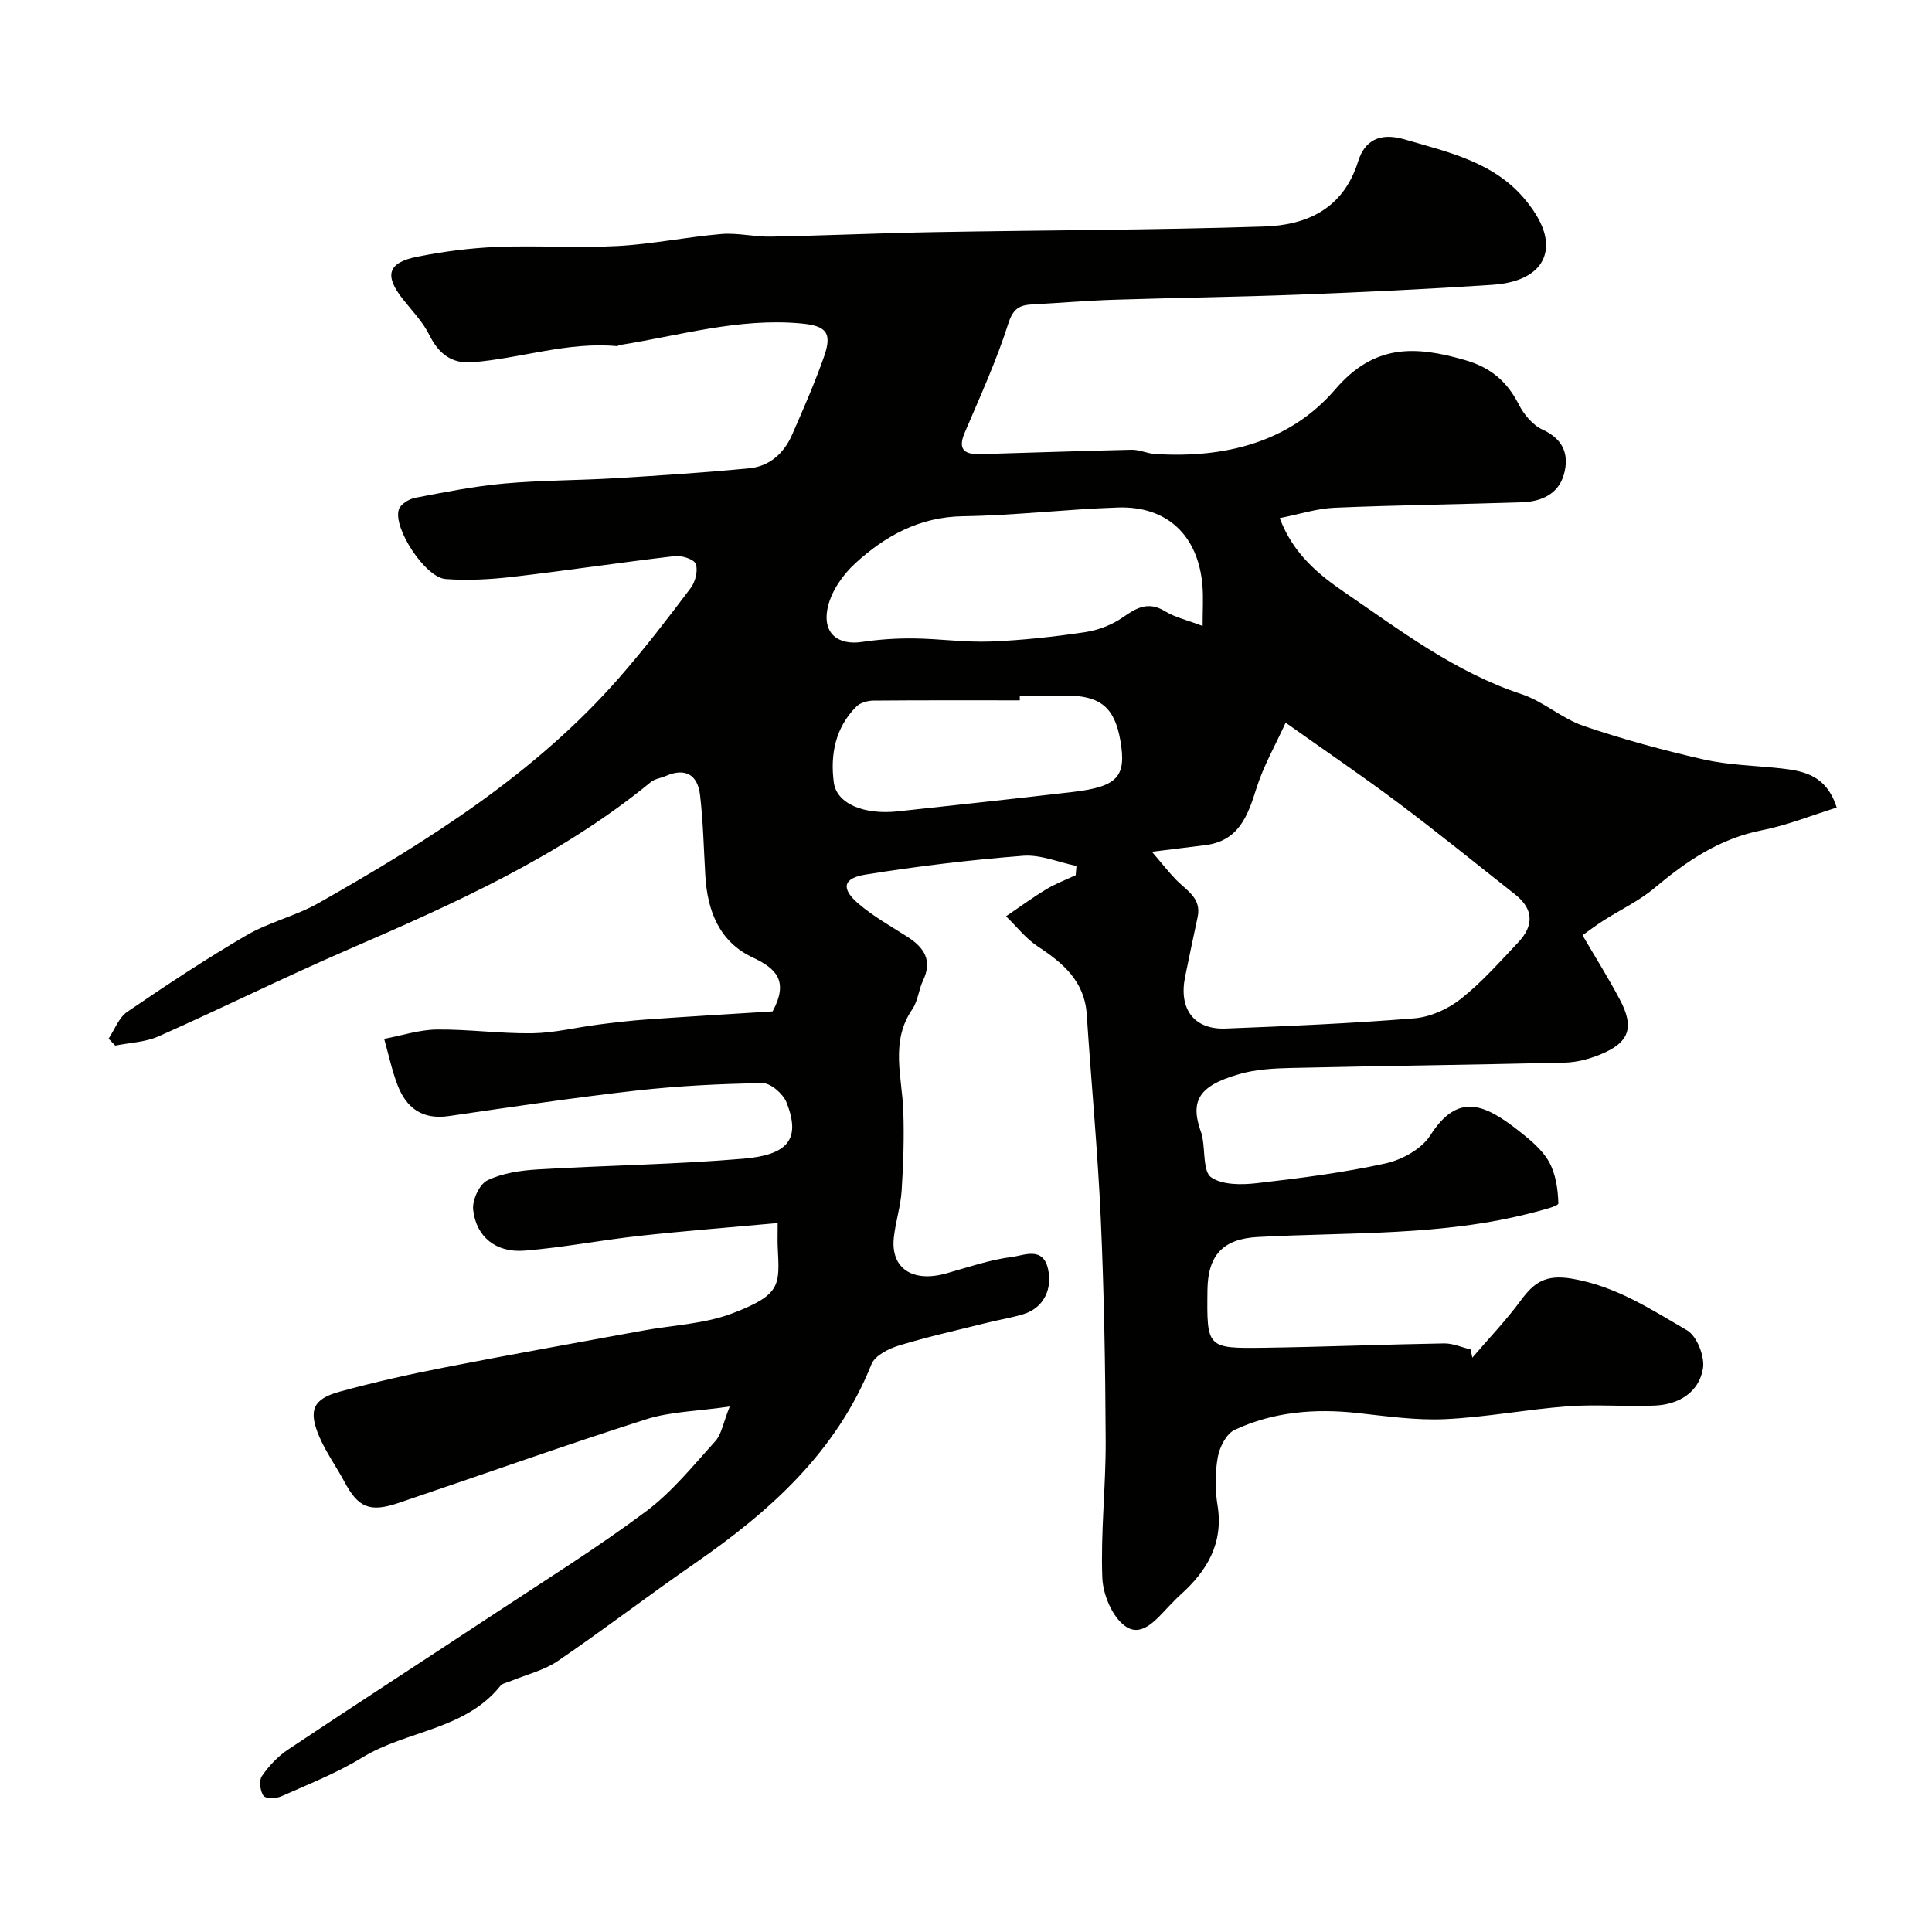
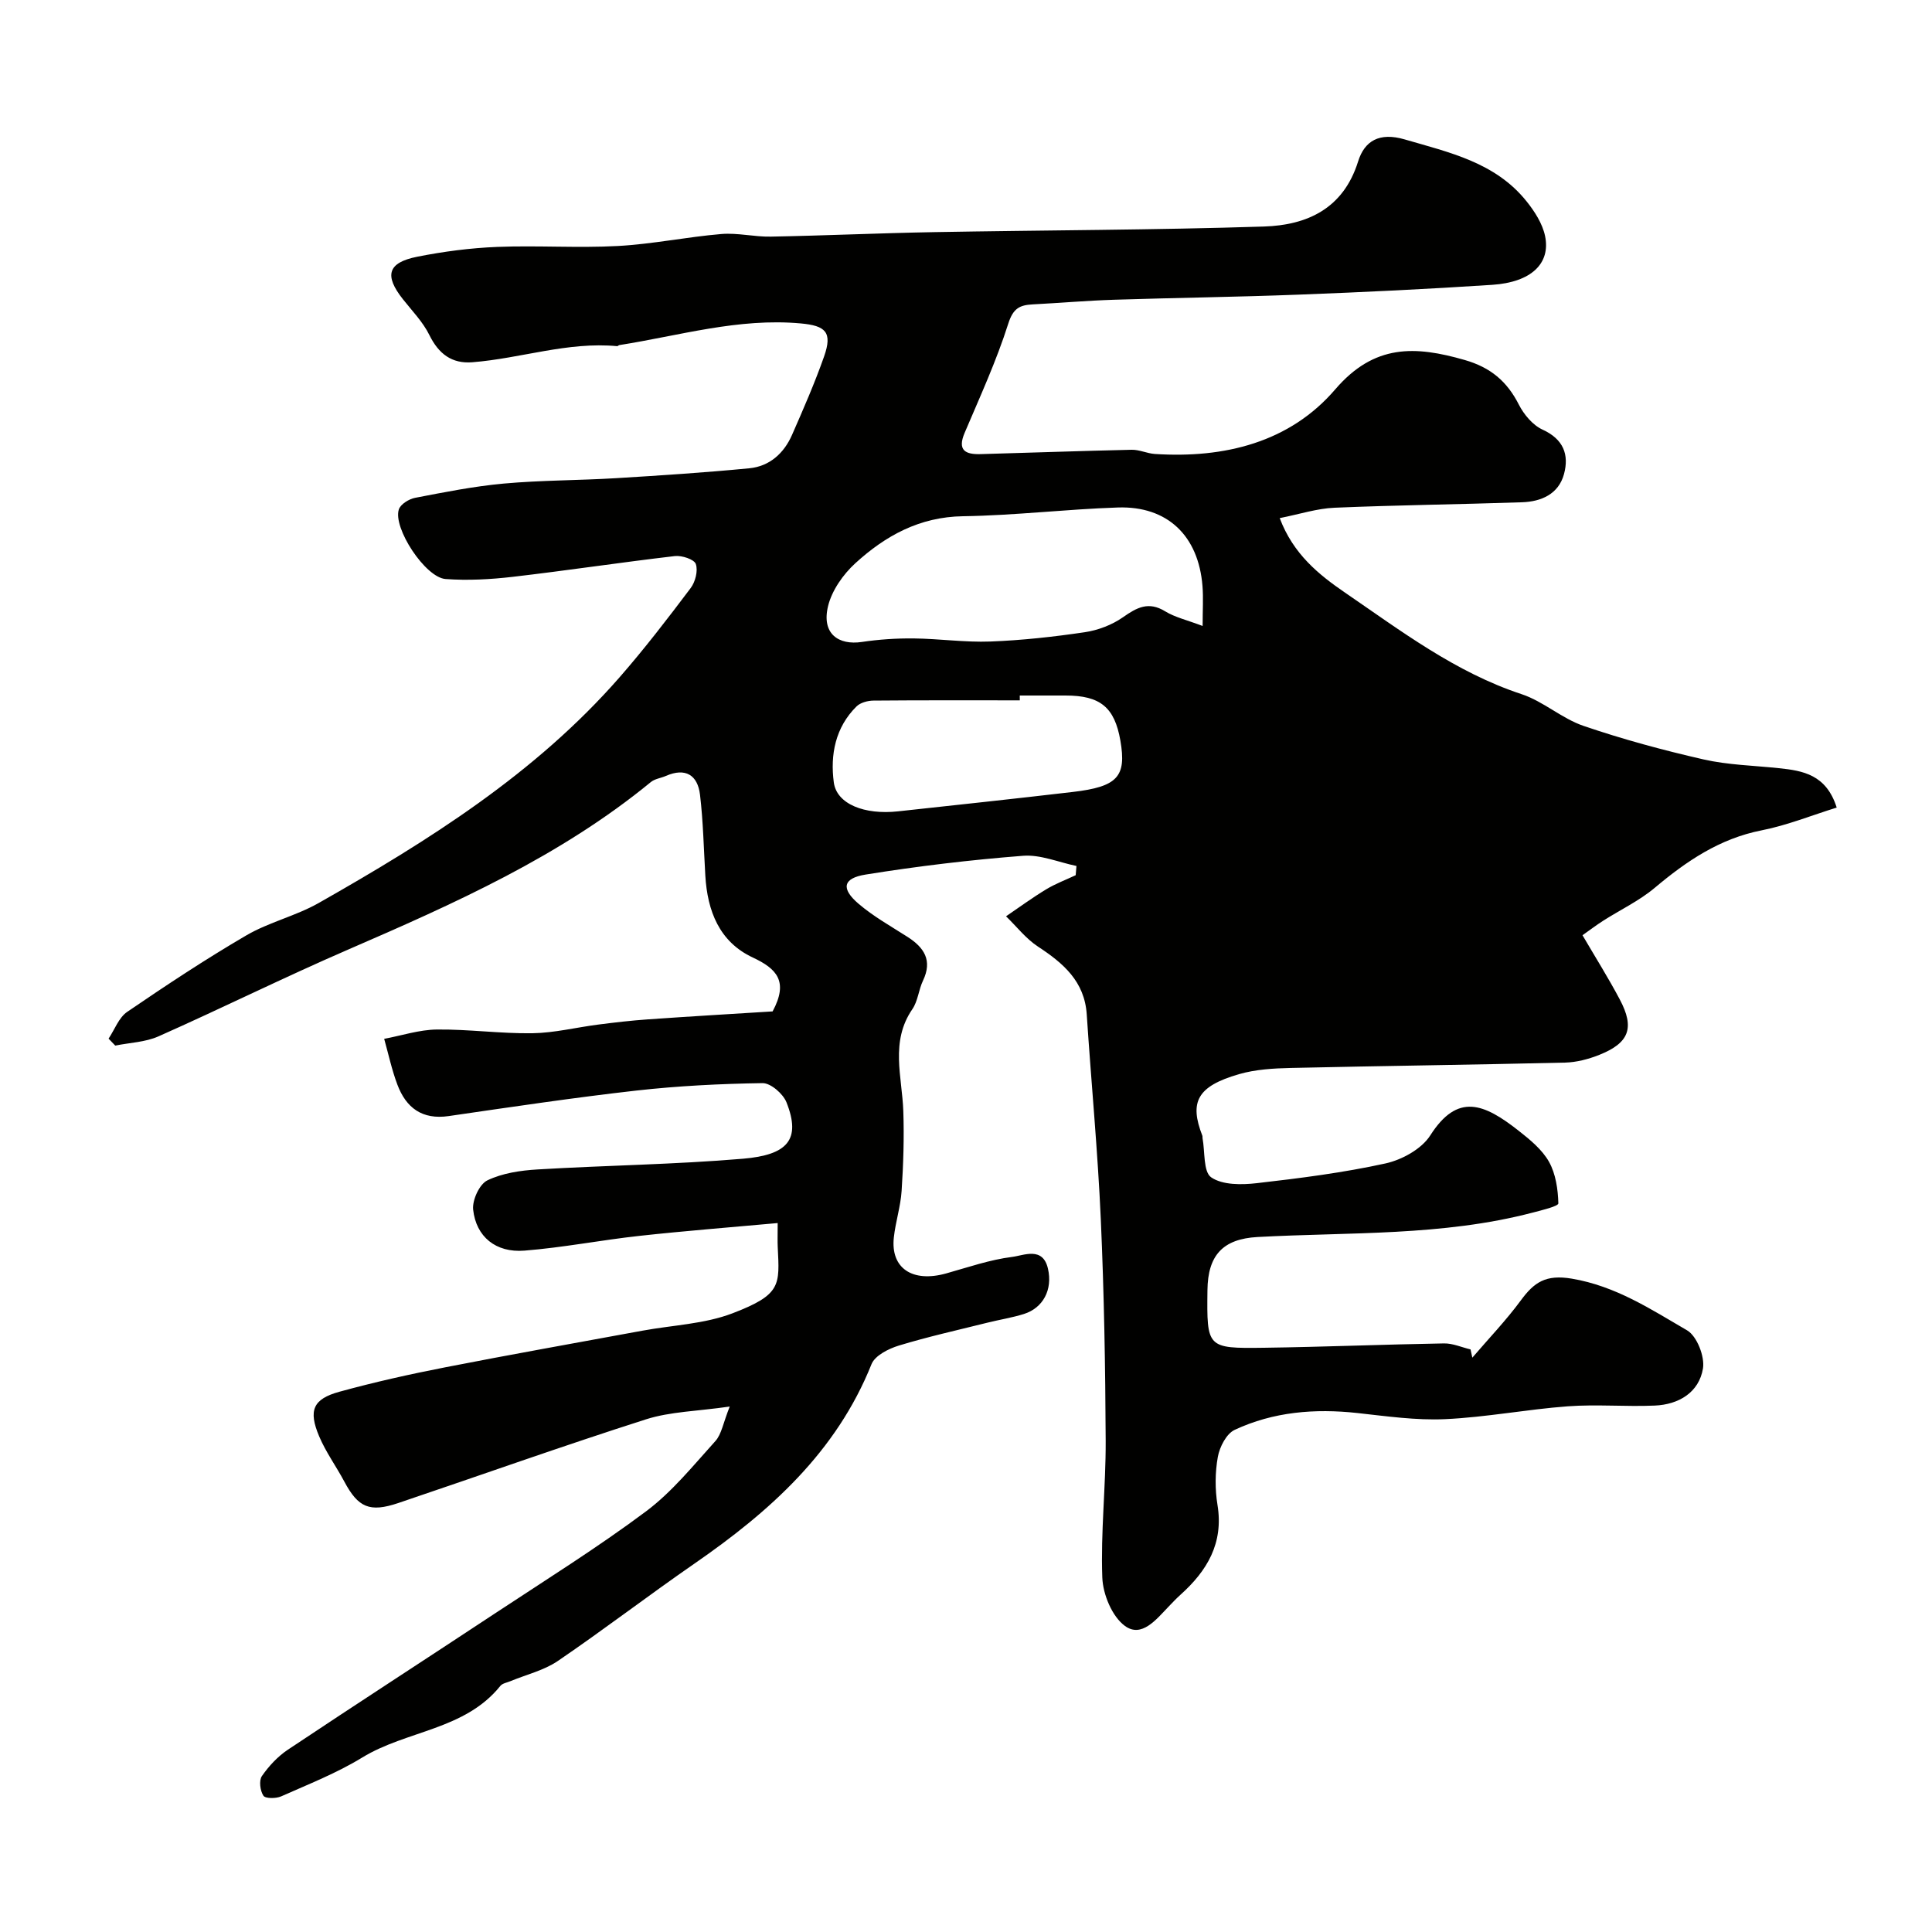
<svg xmlns="http://www.w3.org/2000/svg" enable-background="new 0 0 400 400" viewBox="0 0 400 400">
-   <path d="m222.87 179.29c-3.69-.76-7.45-2.39-11.05-2.11-10.91.85-21.81 2.15-32.61 3.89-4.73.76-5.12 2.92-1.45 6.05 3.08 2.63 6.69 4.65 10.13 6.85 3.45 2.21 5.2 4.87 3.21 9.05-.91 1.9-1.05 4.24-2.21 5.92-4.63 6.75-2.12 13.97-1.87 21.09.19 5.5.01 11.03-.35 16.53-.21 3.23-1.26 6.41-1.61 9.64-.7 6.37 3.84 9.4 10.83 7.45 4.53-1.27 9.04-2.84 13.67-3.42 2.41-.3 6.35-2.21 7.41 2.44 1 4.35-1.01 8.13-4.99 9.38-2.46.77-5.04 1.17-7.56 1.8-6.13 1.53-12.3 2.9-18.34 4.74-2.12.65-4.92 2.06-5.64 3.84-7.29 18.22-21.05 30.5-36.65 41.29-9.53 6.59-18.73 13.65-28.3 20.17-2.87 1.95-6.48 2.8-9.76 4.16-.73.31-1.7.45-2.14 1-7.35 9.15-19.41 9.2-28.6 14.83-5.26 3.22-11.11 5.52-16.78 8.04-1.06.47-3.26.48-3.67-.13-.69-1.03-.95-3.15-.32-4.07 1.44-2.08 3.29-4.07 5.39-5.47 14.24-9.5 28.61-18.79 42.9-28.23 10.48-6.92 21.17-13.59 31.23-21.1 5.41-4.04 9.79-9.5 14.37-14.56 1.28-1.42 1.6-3.71 2.97-7.15-6.76.98-12.28 1.04-17.31 2.64-17.19 5.49-34.19 11.56-51.29 17.33-5.96 2.01-8.33.94-11.2-4.45-1.68-3.15-3.82-6.08-5.2-9.35-2.28-5.39-1.28-7.73 4.21-9.24 7.21-1.98 14.53-3.62 21.87-5.05 13.6-2.66 27.24-5.08 40.87-7.59 6.24-1.15 12.82-1.37 18.64-3.6 10.15-3.89 9.73-5.83 9.35-13.73-.06-1.15-.01-2.3-.01-4.95-9.77.89-19.19 1.62-28.58 2.65-7.97.87-15.88 2.43-23.86 3.06-5.91.47-10-2.87-10.61-8.49-.21-1.97 1.3-5.27 2.95-6.06 3.11-1.5 6.86-2.05 10.39-2.26 14.18-.85 28.41-1.02 42.55-2.22 9.13-.78 12.07-3.89 8.98-11.68-.7-1.76-3.26-3.99-4.94-3.97-8.72.13-17.48.57-26.15 1.54-12.98 1.47-25.9 3.4-38.83 5.28-5.49.8-8.82-1.69-10.63-6.49-1.16-3.07-1.85-6.32-2.74-9.5 3.64-.68 7.27-1.89 10.91-1.93 6.6-.07 13.2.87 19.8.77 4.54-.07 9.05-1.21 13.59-1.79 3.42-.44 6.84-.84 10.28-1.08 8.84-.62 17.68-1.14 25.84-1.65 3.35-6.23.85-8.84-4.11-11.16-6.93-3.24-9.39-9.64-9.82-16.95-.33-5.59-.44-11.2-1.1-16.75-.49-4.08-3.01-5.67-7.07-3.89-1.03.45-2.28.59-3.1 1.26-18.79 15.42-40.7 25.16-62.75 34.72-13.18 5.71-26.05 12.1-39.18 17.93-2.74 1.22-5.97 1.31-8.97 1.92-.46-.48-.92-.96-1.38-1.44 1.26-1.88 2.12-4.36 3.85-5.54 8.07-5.51 16.24-10.92 24.67-15.84 4.69-2.74 10.23-4.01 14.96-6.69 22.76-12.92 44.87-26.79 62.33-46.76 5.17-5.92 9.97-12.17 14.7-18.45.97-1.28 1.56-3.59 1.07-4.99-.34-.97-2.9-1.81-4.35-1.64-11.21 1.31-22.37 3-33.58 4.3-4.59.53-9.28.79-13.88.45-4.21-.31-10.95-10.61-9.67-14.42.36-1.08 2.1-2.15 3.36-2.39 6.08-1.17 12.18-2.39 18.33-2.95 7.74-.7 15.53-.65 23.29-1.12 9.21-.56 18.42-1.16 27.6-2.05 4.17-.41 7.15-3.1 8.82-6.91 2.35-5.35 4.7-10.73 6.64-16.24 1.77-5.03.33-6.37-4.85-6.84-12.87-1.17-25.09 2.53-37.55 4.49-.16.02-.3.23-.44.22-10.23-.97-19.95 2.54-29.98 3.33-4.24.34-6.97-1.72-8.89-5.61-1.34-2.73-3.58-5.02-5.5-7.45-3.88-4.91-3.16-7.57 2.98-8.79 5.44-1.08 11.01-1.81 16.55-2.03 8.32-.33 16.68.26 24.99-.19 7.17-.39 14.27-1.88 21.43-2.48 3.37-.28 6.82.61 10.23.54 11.27-.21 22.54-.73 33.81-.93 22.77-.41 45.54-.43 68.3-1.16 8.91-.29 16.42-3.68 19.48-13.47 1.33-4.27 4.4-6.09 9.63-4.57 9.3 2.71 18.77 4.76 25.22 12.79 1.69 2.1 3.32 4.64 3.86 7.21 1.19 5.72-2.91 9.58-10.92 10.11-13.34.88-26.69 1.52-40.05 2.03-12.76.49-25.54.65-38.3 1.06-5.61.18-11.2.67-16.81.96-2.68.14-4.04.8-5.05 3.96-2.45 7.72-5.86 15.15-9.04 22.63-1.57 3.68.21 4.5 3.31 4.41 10.43-.29 20.85-.67 31.28-.9 1.59-.03 3.18.76 4.79.87 14.38.93 27.9-2.37 37.35-13.38 8.1-9.43 16.57-9.02 26.79-6.08 5.35 1.53 8.77 4.41 11.22 9.24 1.05 2.06 2.88 4.25 4.91 5.18 4.32 1.97 5.53 5.17 4.44 9.2-1.13 4.17-4.74 5.71-8.71 5.84-12.93.44-25.87.58-38.79 1.13-3.63.15-7.22 1.33-11.36 2.15 2.82 7.48 8.12 11.72 13.5 15.41 11.62 7.95 22.9 16.53 36.58 21.04 4.51 1.49 8.33 5.04 12.83 6.57 8.11 2.77 16.43 5.02 24.79 6.93 5.08 1.16 10.4 1.27 15.61 1.82 5.03.52 9.85 1.33 12.01 8.16-5.19 1.61-10.26 3.67-15.53 4.71-8.7 1.71-15.55 6.36-22.14 11.9-3.21 2.7-7.13 4.55-10.7 6.83-1.36.87-2.65 1.85-4.26 2.99 2.69 4.6 5.37 8.86 7.72 13.3 3.12 5.88 1.96 9-4.25 11.47-2.23.89-4.71 1.54-7.09 1.6-18.93.45-37.87.68-56.8 1.11-3.59.08-7.3.3-10.72 1.29-8.69 2.52-10.27 5.78-7.57 12.73.06.15.01.33.04.5.53 2.82.13 6.98 1.8 8.13 2.35 1.61 6.3 1.56 9.45 1.2 8.92-1.02 17.87-2.16 26.62-4.08 3.41-.75 7.47-2.98 9.27-5.79 5.66-8.88 11.1-6.66 18.34-.96 2.34 1.84 4.83 3.88 6.25 6.4 1.4 2.5 1.86 5.7 1.94 8.61.02.6-3.42 1.42-5.33 1.92-18.7 4.9-37.91 4.01-56.96 5.05-7.22.4-10.28 3.83-10.36 11-.14 11.96-.14 12.09 11.67 11.93 12.44-.17 24.87-.69 37.31-.9 1.82-.03 3.66.81 5.49 1.24.12.57.25 1.14.37 1.71 3.37-3.94 6.99-7.71 10.05-11.87 2.76-3.75 5.15-5.39 10.54-4.49 9.09 1.53 16.36 6.33 23.87 10.7 2.04 1.19 3.7 5.44 3.29 7.91-.83 4.95-5.01 7.46-9.98 7.67-5.99.26-12.02-.29-17.99.15-8.49.63-16.91 2.27-25.4 2.66-6.03.28-12.14-.61-18.19-1.27-8.79-.96-17.38-.26-25.4 3.49-1.71.8-3.11 3.54-3.48 5.59-.58 3.23-.6 6.71-.07 9.96 1.29 7.91-2.14 13.63-7.68 18.6-.87.78-1.66 1.63-2.47 2.47-2.53 2.63-5.56 6.5-9.02 3.97-2.66-1.95-4.55-6.53-4.68-10.02-.35-9.41.74-18.86.7-28.29-.07-15.29-.33-30.59-1.01-45.86-.63-14.15-1.98-28.27-2.91-42.42-.45-6.87-4.86-10.62-10.1-14.06-2.5-1.64-4.42-4.15-6.61-6.27 2.76-1.88 5.46-3.86 8.32-5.59 1.92-1.16 4.06-1.96 6.1-2.92.06-.7.11-1.31.16-1.91zm15.62-2.94c2.25 2.62 3.55 4.32 5.04 5.83 2.15 2.19 5.26 3.77 4.43 7.67-.88 4.13-1.76 8.26-2.6 12.4-1.35 6.67 1.86 10.96 8.41 10.7 13.03-.51 26.07-1.06 39.06-2.12 3.33-.27 6.97-1.93 9.62-4.02 4.33-3.43 8.05-7.66 11.88-11.7 3.25-3.44 3.24-6.88-.66-9.94-8.02-6.32-15.95-12.77-24.12-18.9-7.27-5.46-14.81-10.57-23.37-16.65-2.11 4.64-4.61 8.98-6.07 13.65-1.79 5.72-3.67 10.84-10.58 11.71-3.07.38-6.14.76-11.04 1.37zm10.5-46.75c0-3.33.17-5.82-.03-8.28-.83-10.39-7.25-16.58-17.49-16.25-10.7.35-21.38 1.65-32.08 1.81-9 .13-16.07 4.04-22.3 9.73-2.53 2.31-4.86 5.63-5.65 8.88-1.39 5.75 2.19 8.14 7 7.42 3.55-.53 7.17-.77 10.76-.73 5.29.06 10.58.84 15.85.64 6.54-.25 13.08-.97 19.56-1.93 2.74-.41 5.62-1.51 7.88-3.09 2.89-2.03 5.3-3.35 8.75-1.23 2.03 1.24 4.48 1.79 7.75 3.03zm-37.86 14.4c0 .33 0 .67.01 1-10.1 0-20.19-.04-30.29.05-1.2.01-2.73.42-3.53 1.22-4.38 4.34-5.45 10-4.69 15.72.6 4.49 6.35 6.75 13.3 5.99 12.05-1.31 24.11-2.6 36.15-4.01 9.33-1.09 11.18-3.18 9.88-10.65-1.2-6.89-4.16-9.32-11.34-9.32-3.16 0-6.32 0-9.49 0z" fill="#010100" />
+   <path d="m222.87 179.29c-3.69-.76-7.45-2.39-11.05-2.11-10.91.85-21.81 2.15-32.61 3.89-4.73.76-5.12 2.92-1.45 6.05 3.08 2.63 6.69 4.65 10.13 6.85 3.45 2.21 5.2 4.87 3.21 9.05-.91 1.9-1.05 4.24-2.21 5.92-4.63 6.75-2.12 13.97-1.87 21.09.19 5.5.01 11.03-.35 16.53-.21 3.23-1.26 6.41-1.61 9.64-.7 6.37 3.84 9.4 10.83 7.45 4.53-1.27 9.04-2.84 13.67-3.42 2.41-.3 6.35-2.21 7.41 2.44 1 4.35-1.01 8.13-4.99 9.38-2.46.77-5.04 1.17-7.56 1.8-6.13 1.53-12.3 2.9-18.34 4.74-2.12.65-4.92 2.06-5.64 3.84-7.29 18.22-21.05 30.5-36.65 41.29-9.53 6.59-18.73 13.65-28.3 20.17-2.87 1.95-6.48 2.8-9.76 4.16-.73.31-1.7.45-2.14 1-7.35 9.15-19.41 9.2-28.6 14.83-5.26 3.22-11.11 5.52-16.78 8.04-1.06.47-3.26.48-3.67-.13-.69-1.03-.95-3.15-.32-4.07 1.44-2.08 3.29-4.07 5.39-5.47 14.24-9.5 28.61-18.79 42.9-28.23 10.48-6.92 21.17-13.59 31.23-21.1 5.41-4.04 9.79-9.5 14.37-14.56 1.28-1.42 1.6-3.71 2.97-7.15-6.76.98-12.28 1.04-17.31 2.64-17.19 5.49-34.19 11.56-51.29 17.33-5.96 2.01-8.33.94-11.2-4.45-1.68-3.15-3.82-6.08-5.2-9.35-2.28-5.39-1.28-7.73 4.21-9.24 7.21-1.98 14.53-3.62 21.87-5.05 13.6-2.66 27.24-5.08 40.87-7.59 6.24-1.15 12.82-1.37 18.64-3.6 10.15-3.89 9.73-5.83 9.35-13.73-.06-1.15-.01-2.3-.01-4.95-9.77.89-19.19 1.62-28.58 2.65-7.97.87-15.88 2.43-23.86 3.06-5.91.47-10-2.87-10.61-8.49-.21-1.97 1.3-5.27 2.95-6.06 3.11-1.5 6.86-2.05 10.39-2.26 14.18-.85 28.41-1.02 42.55-2.22 9.13-.78 12.07-3.89 8.98-11.68-.7-1.76-3.26-3.99-4.94-3.97-8.72.13-17.48.57-26.15 1.54-12.98 1.47-25.9 3.4-38.83 5.28-5.49.8-8.82-1.69-10.63-6.49-1.16-3.07-1.85-6.32-2.74-9.5 3.64-.68 7.27-1.89 10.91-1.93 6.6-.07 13.2.87 19.8.77 4.54-.07 9.05-1.21 13.59-1.79 3.42-.44 6.84-.84 10.28-1.08 8.84-.62 17.68-1.14 25.84-1.65 3.35-6.23.85-8.84-4.11-11.16-6.93-3.24-9.39-9.64-9.82-16.95-.33-5.59-.44-11.2-1.1-16.75-.49-4.08-3.01-5.67-7.07-3.89-1.03.45-2.28.59-3.1 1.26-18.79 15.42-40.7 25.16-62.75 34.72-13.18 5.71-26.05 12.1-39.18 17.93-2.74 1.22-5.97 1.31-8.97 1.92-.46-.48-.92-.96-1.38-1.44 1.26-1.88 2.12-4.36 3.85-5.54 8.07-5.51 16.24-10.92 24.67-15.84 4.69-2.74 10.23-4.01 14.96-6.69 22.76-12.92 44.87-26.79 62.33-46.76 5.17-5.92 9.97-12.17 14.7-18.45.97-1.28 1.56-3.59 1.07-4.99-.34-.97-2.9-1.81-4.35-1.64-11.21 1.31-22.37 3-33.58 4.3-4.59.53-9.28.79-13.88.45-4.21-.31-10.95-10.61-9.67-14.42.36-1.08 2.1-2.15 3.36-2.39 6.08-1.17 12.18-2.39 18.33-2.95 7.74-.7 15.53-.65 23.29-1.12 9.21-.56 18.42-1.16 27.6-2.05 4.17-.41 7.15-3.1 8.82-6.91 2.35-5.35 4.7-10.73 6.64-16.24 1.77-5.03.33-6.37-4.85-6.84-12.87-1.17-25.09 2.53-37.55 4.49-.16.02-.3.23-.44.22-10.23-.97-19.95 2.54-29.98 3.33-4.24.34-6.97-1.72-8.89-5.61-1.34-2.73-3.58-5.02-5.5-7.45-3.88-4.91-3.16-7.57 2.98-8.79 5.44-1.08 11.01-1.81 16.55-2.03 8.32-.33 16.68.26 24.99-.19 7.17-.39 14.27-1.88 21.43-2.48 3.37-.28 6.82.61 10.23.54 11.27-.21 22.54-.73 33.81-.93 22.77-.41 45.54-.43 68.3-1.16 8.91-.29 16.42-3.68 19.48-13.47 1.33-4.27 4.4-6.09 9.63-4.57 9.3 2.71 18.77 4.76 25.22 12.79 1.69 2.1 3.32 4.64 3.86 7.21 1.19 5.72-2.91 9.58-10.92 10.11-13.34.88-26.69 1.52-40.05 2.03-12.76.49-25.54.65-38.3 1.06-5.61.18-11.2.67-16.81.96-2.68.14-4.04.8-5.05 3.96-2.45 7.72-5.86 15.15-9.04 22.63-1.57 3.68.21 4.5 3.31 4.41 10.43-.29 20.85-.67 31.28-.9 1.59-.03 3.18.76 4.79.87 14.38.93 27.9-2.37 37.35-13.38 8.1-9.43 16.57-9.02 26.79-6.08 5.35 1.53 8.77 4.41 11.22 9.24 1.05 2.06 2.88 4.25 4.91 5.18 4.32 1.97 5.53 5.17 4.44 9.2-1.13 4.17-4.74 5.71-8.71 5.84-12.93.44-25.87.58-38.79 1.13-3.63.15-7.22 1.33-11.36 2.15 2.82 7.48 8.12 11.72 13.5 15.41 11.62 7.95 22.9 16.53 36.58 21.04 4.51 1.49 8.33 5.04 12.83 6.57 8.11 2.77 16.43 5.02 24.79 6.93 5.08 1.16 10.4 1.27 15.61 1.82 5.03.52 9.85 1.33 12.01 8.16-5.19 1.61-10.26 3.67-15.53 4.71-8.7 1.71-15.55 6.36-22.14 11.9-3.21 2.7-7.13 4.55-10.7 6.83-1.36.87-2.65 1.85-4.26 2.99 2.69 4.6 5.37 8.86 7.72 13.3 3.12 5.88 1.96 9-4.25 11.47-2.23.89-4.71 1.54-7.09 1.6-18.93.45-37.87.68-56.8 1.11-3.59.08-7.3.3-10.72 1.29-8.69 2.52-10.27 5.78-7.57 12.73.06.15.01.33.04.5.53 2.82.13 6.98 1.8 8.13 2.35 1.61 6.3 1.56 9.45 1.2 8.92-1.02 17.87-2.16 26.62-4.08 3.41-.75 7.47-2.98 9.27-5.79 5.66-8.88 11.1-6.66 18.34-.96 2.34 1.84 4.83 3.88 6.25 6.4 1.4 2.5 1.86 5.7 1.94 8.61.02.6-3.42 1.42-5.33 1.92-18.7 4.9-37.91 4.01-56.96 5.05-7.22.4-10.28 3.83-10.36 11-.14 11.96-.14 12.09 11.67 11.93 12.44-.17 24.87-.69 37.31-.9 1.82-.03 3.66.81 5.49 1.24.12.57.25 1.14.37 1.71 3.37-3.94 6.99-7.71 10.05-11.87 2.76-3.75 5.15-5.39 10.54-4.49 9.09 1.53 16.36 6.33 23.87 10.7 2.04 1.19 3.7 5.44 3.29 7.91-.83 4.95-5.01 7.46-9.98 7.67-5.99.26-12.02-.29-17.99.15-8.49.63-16.91 2.27-25.4 2.66-6.03.28-12.14-.61-18.19-1.27-8.79-.96-17.38-.26-25.4 3.49-1.71.8-3.11 3.54-3.48 5.59-.58 3.23-.6 6.71-.07 9.96 1.29 7.91-2.14 13.63-7.68 18.6-.87.78-1.66 1.63-2.47 2.47-2.53 2.63-5.56 6.5-9.02 3.97-2.66-1.95-4.55-6.53-4.68-10.02-.35-9.41.74-18.86.7-28.29-.07-15.29-.33-30.59-1.01-45.86-.63-14.15-1.98-28.27-2.91-42.42-.45-6.87-4.86-10.62-10.1-14.06-2.5-1.64-4.42-4.15-6.61-6.27 2.76-1.88 5.46-3.86 8.32-5.59 1.92-1.16 4.06-1.96 6.1-2.92.06-.7.11-1.31.16-1.91zm15.62-2.94zm10.5-46.75c0-3.33.17-5.82-.03-8.28-.83-10.39-7.25-16.58-17.49-16.25-10.7.35-21.38 1.65-32.08 1.81-9 .13-16.07 4.04-22.3 9.73-2.53 2.31-4.86 5.63-5.65 8.88-1.39 5.75 2.19 8.14 7 7.42 3.55-.53 7.17-.77 10.76-.73 5.29.06 10.58.84 15.85.64 6.54-.25 13.08-.97 19.56-1.93 2.74-.41 5.62-1.51 7.88-3.09 2.89-2.03 5.3-3.35 8.75-1.23 2.03 1.24 4.48 1.79 7.75 3.03zm-37.86 14.4c0 .33 0 .67.01 1-10.1 0-20.19-.04-30.29.05-1.2.01-2.73.42-3.53 1.22-4.38 4.34-5.45 10-4.69 15.72.6 4.49 6.35 6.75 13.3 5.99 12.05-1.31 24.11-2.6 36.15-4.01 9.33-1.09 11.18-3.18 9.88-10.65-1.2-6.89-4.16-9.32-11.34-9.32-3.16 0-6.32 0-9.49 0z" fill="#010100" />
</svg>